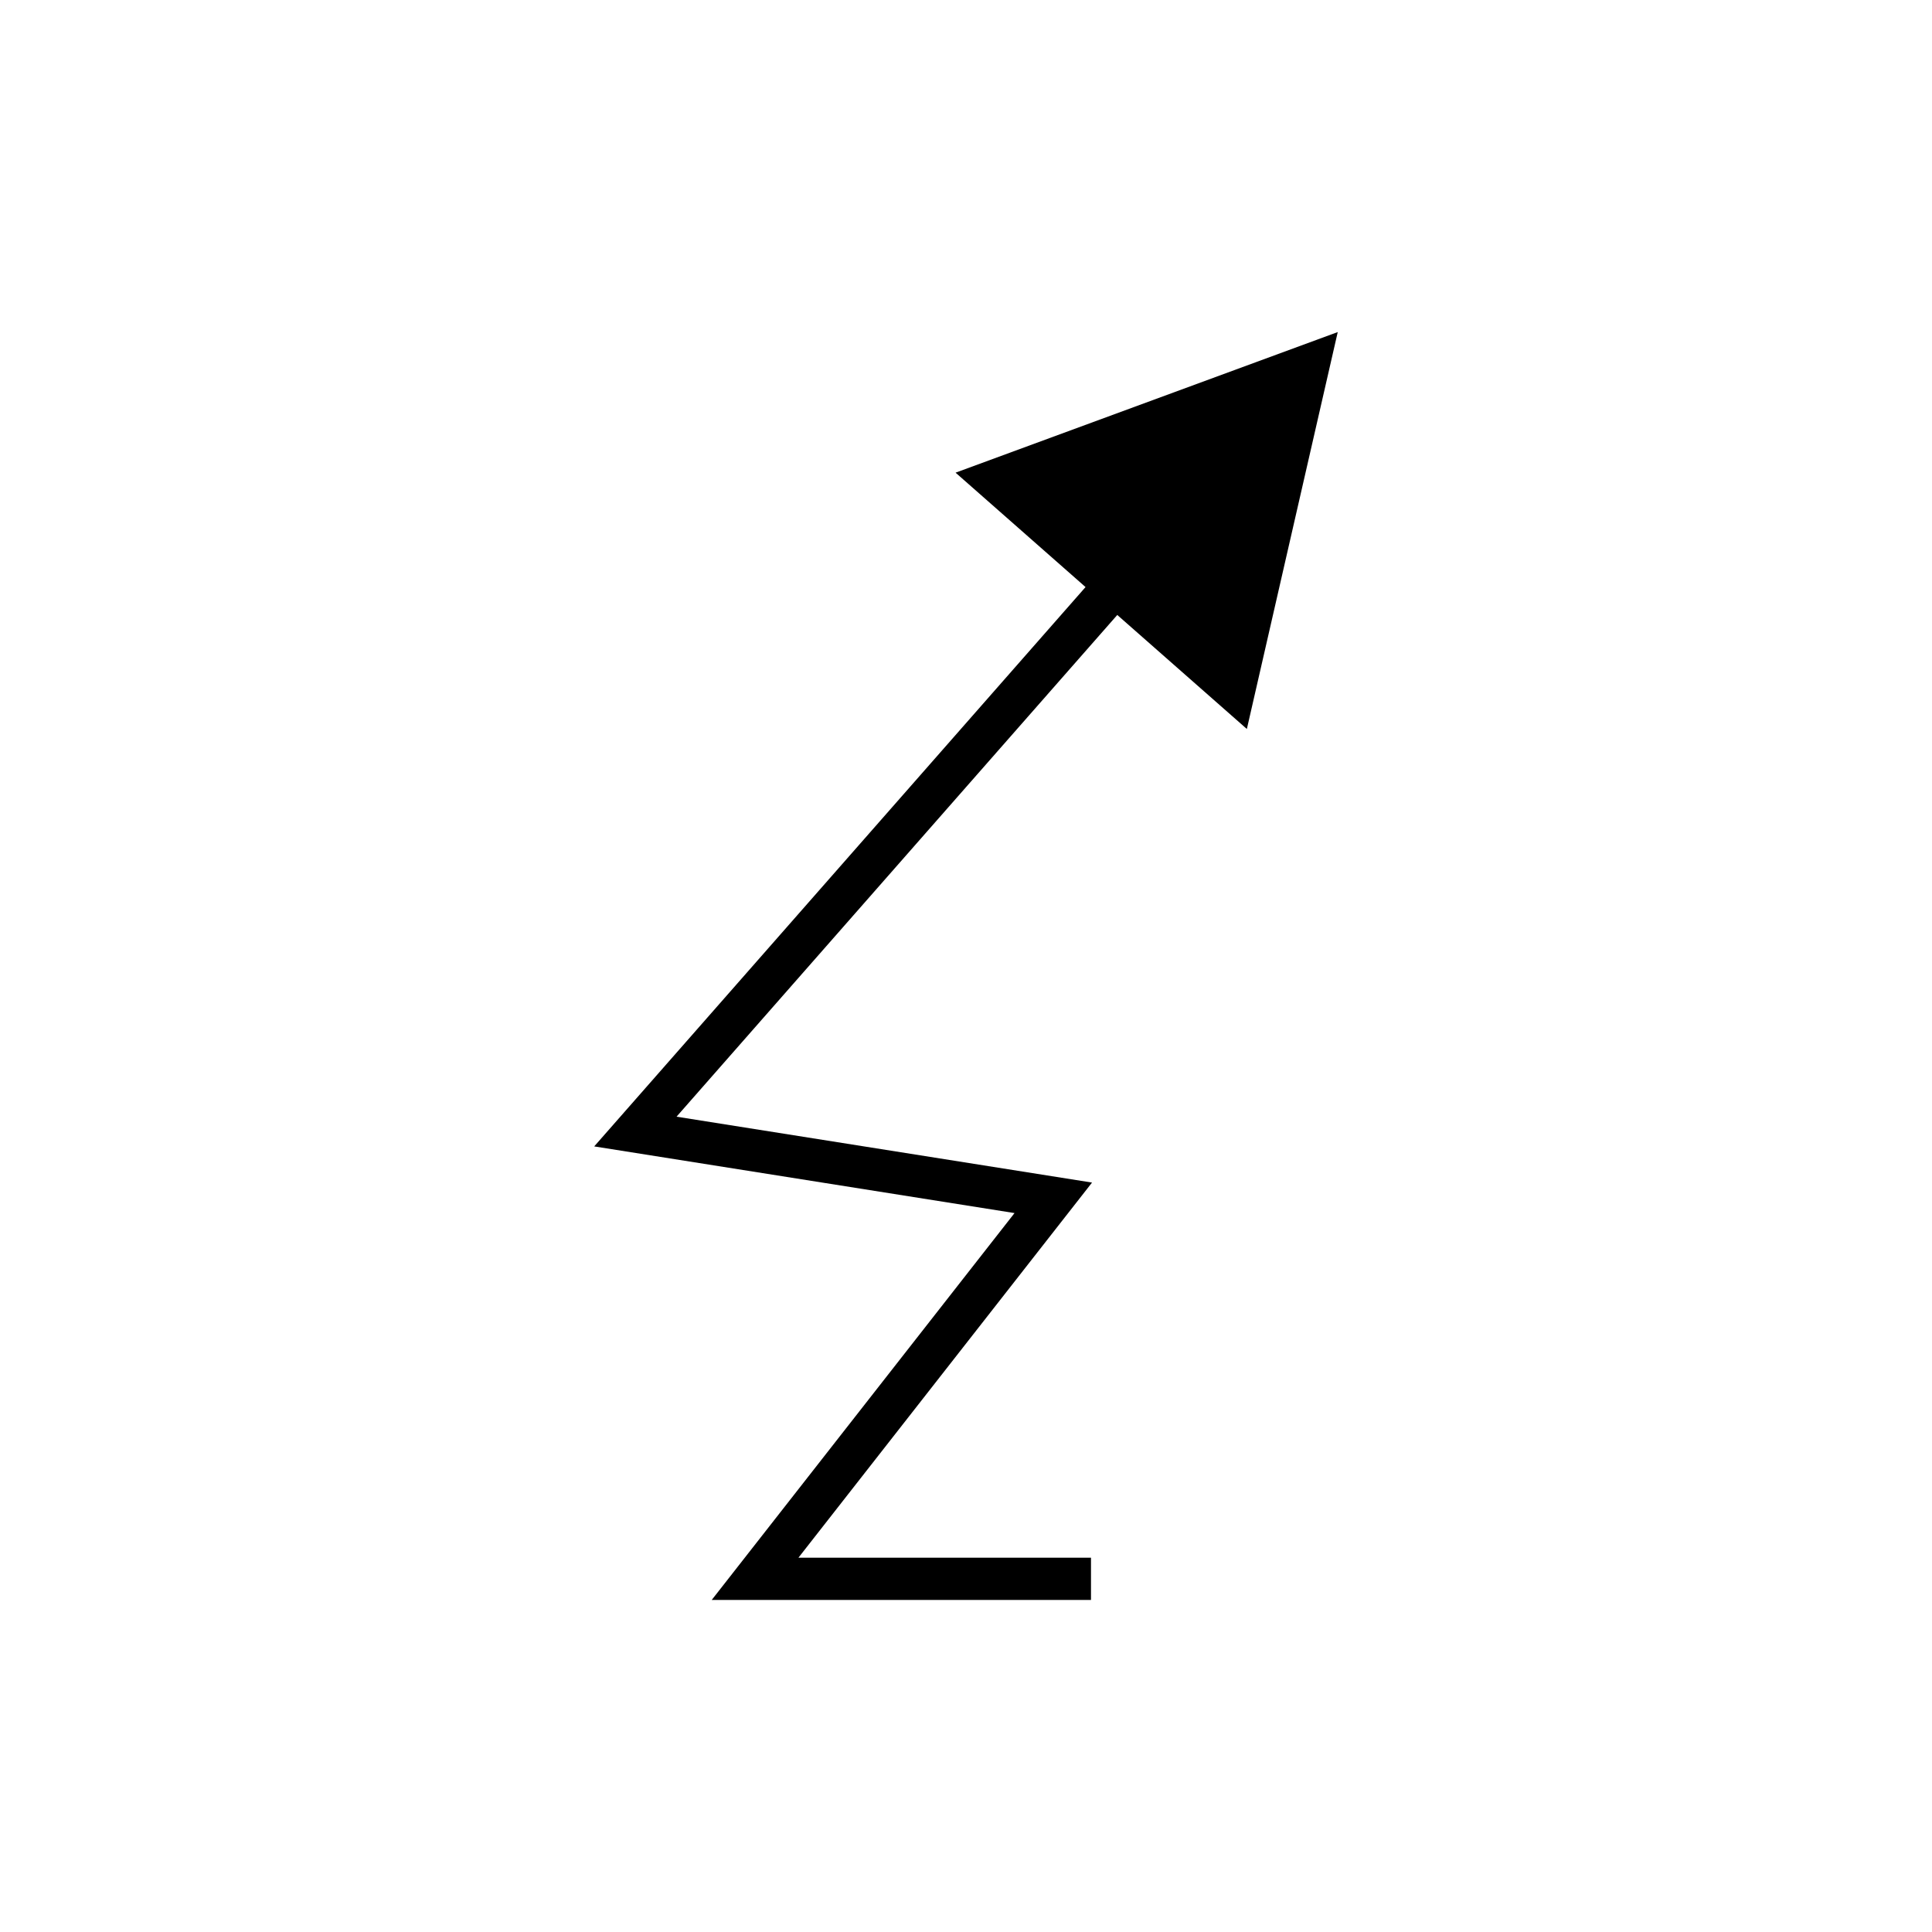
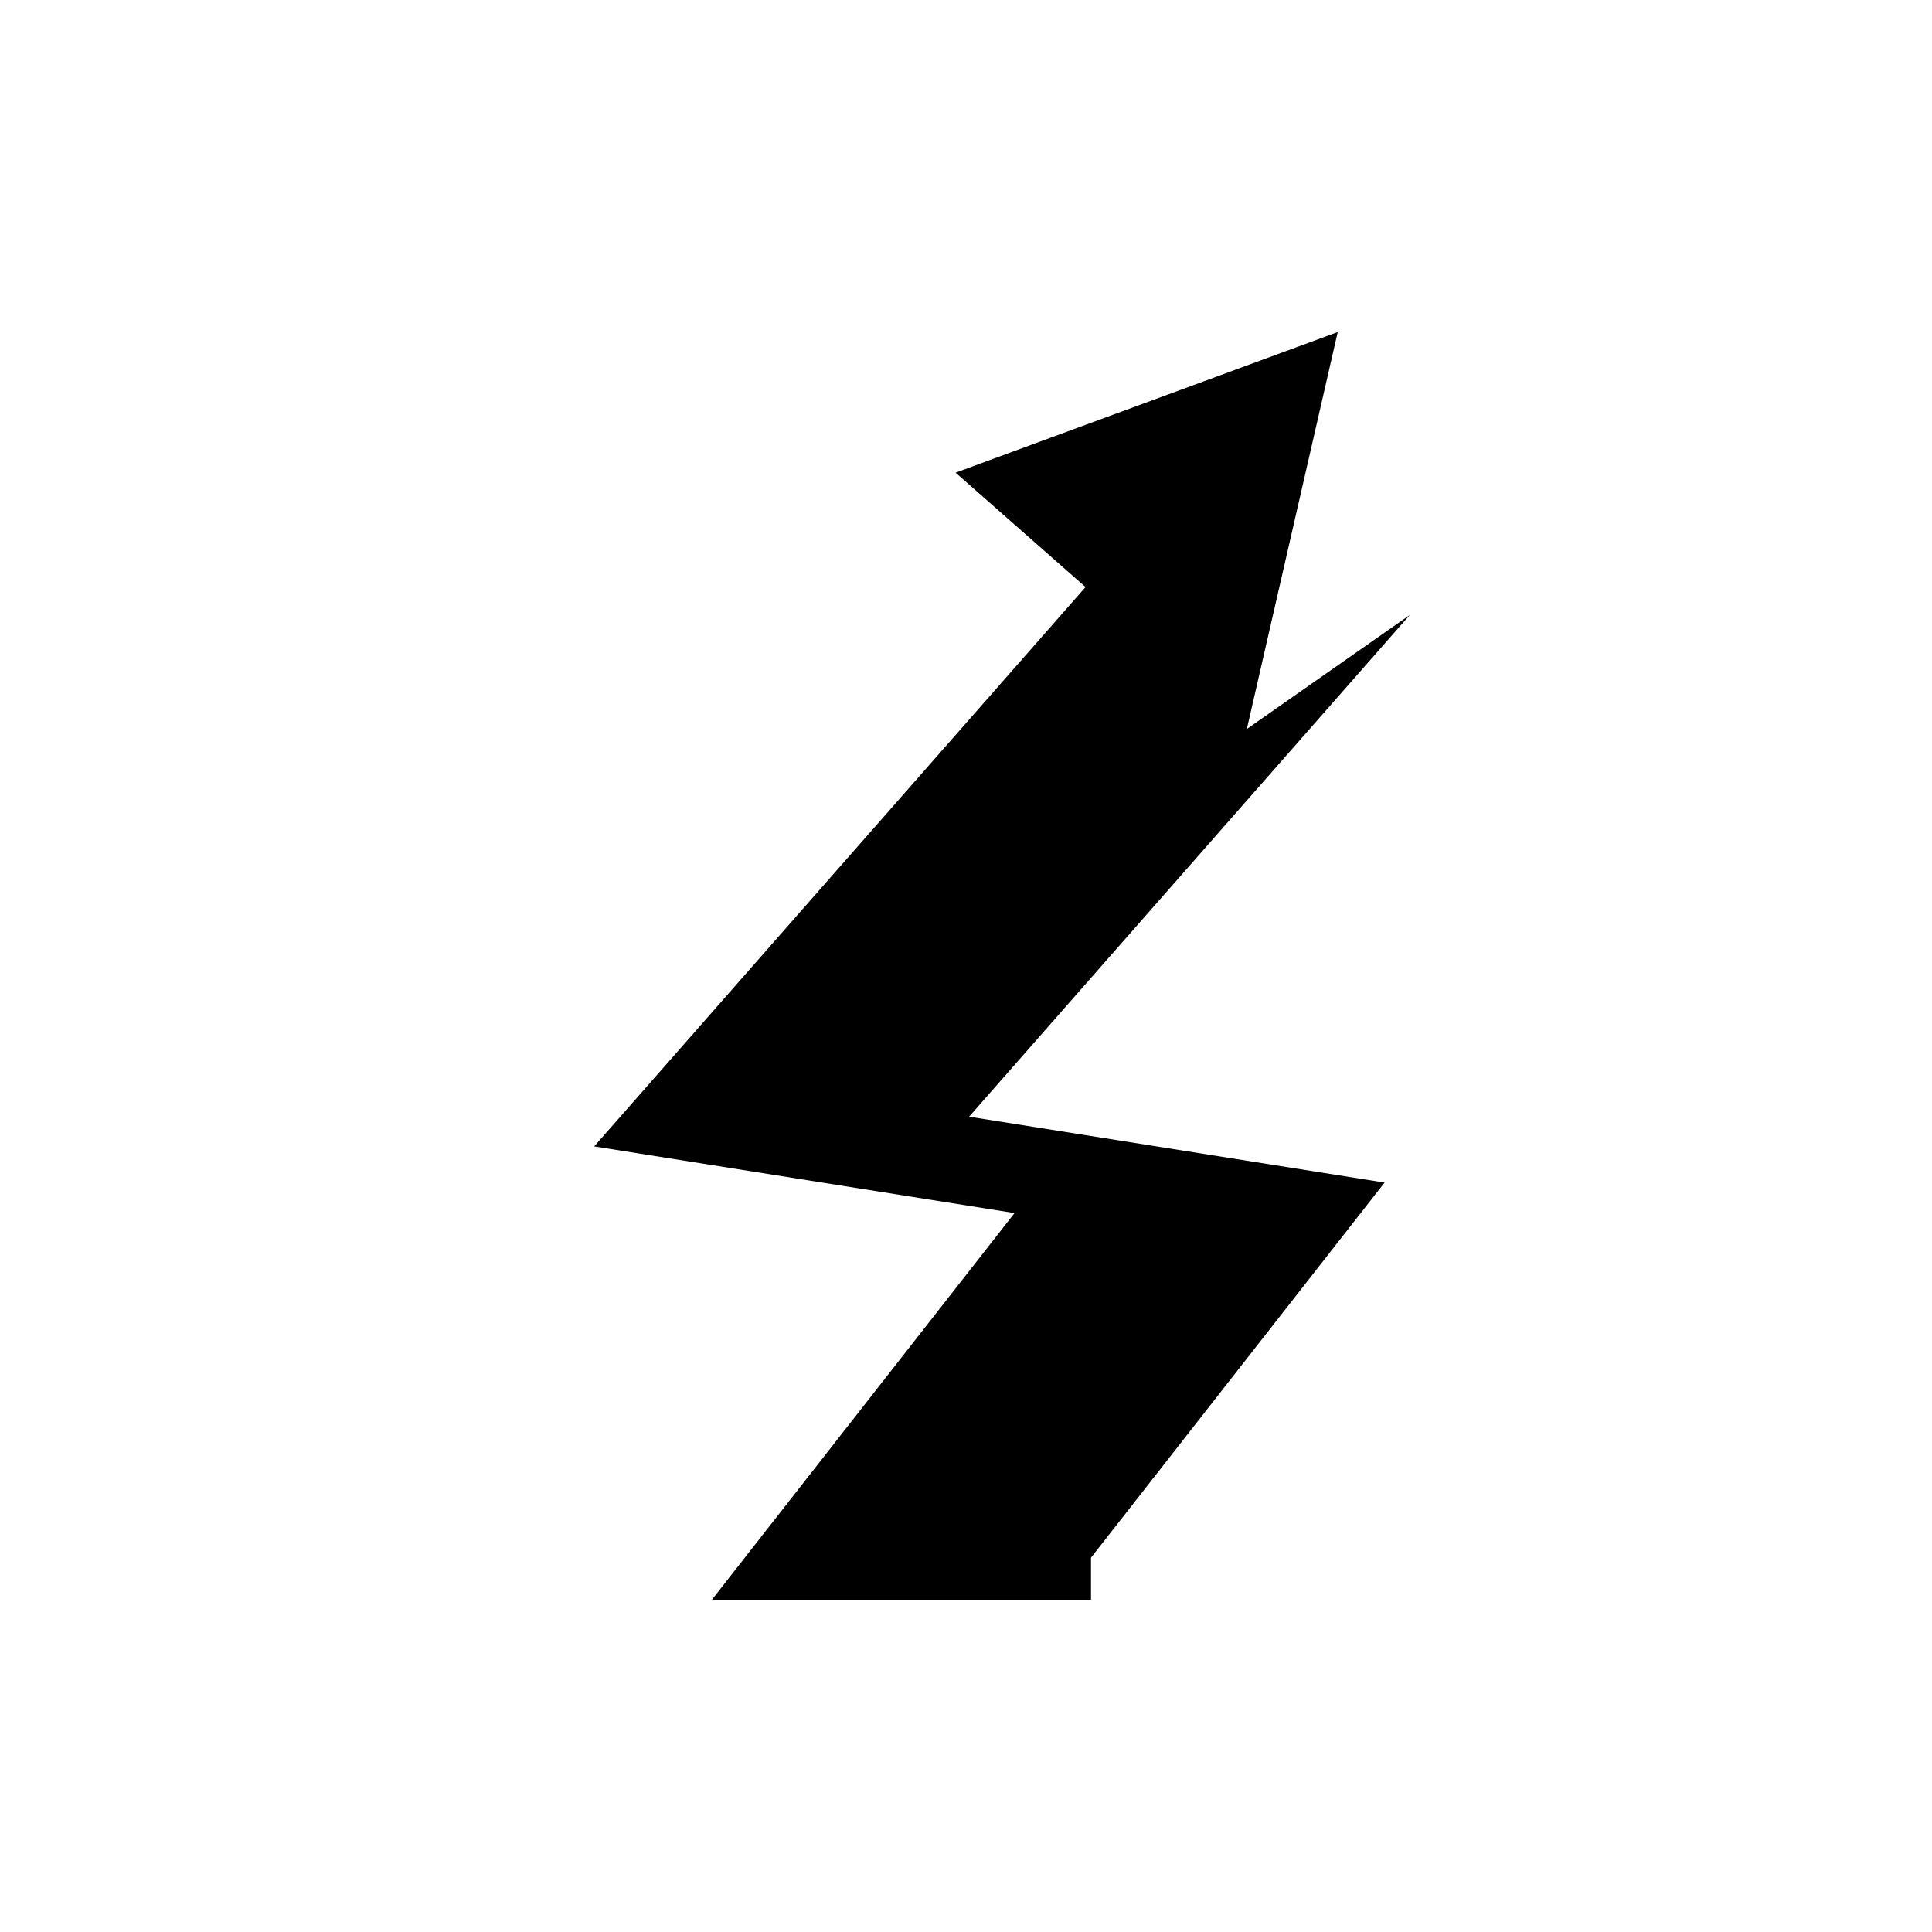
<svg xmlns="http://www.w3.org/2000/svg" fill="#000000" width="800px" height="800px" version="1.1" viewBox="144 144 512 512">
-   <path d="m474.43 337.19 24.086-105.19-101.28 37.262 34.445 30.316-130.21 148.23 111.39 17.668-80.25 102.53h100.51v-11.195h-77.531l77.809-99.418-110.11-17.461 116.8-132.96z" />
+   <path d="m474.43 337.19 24.086-105.19-101.28 37.262 34.445 30.316-130.21 148.23 111.39 17.668-80.25 102.53h100.51v-11.195l77.809-99.418-110.11-17.461 116.8-132.96z" />
</svg>